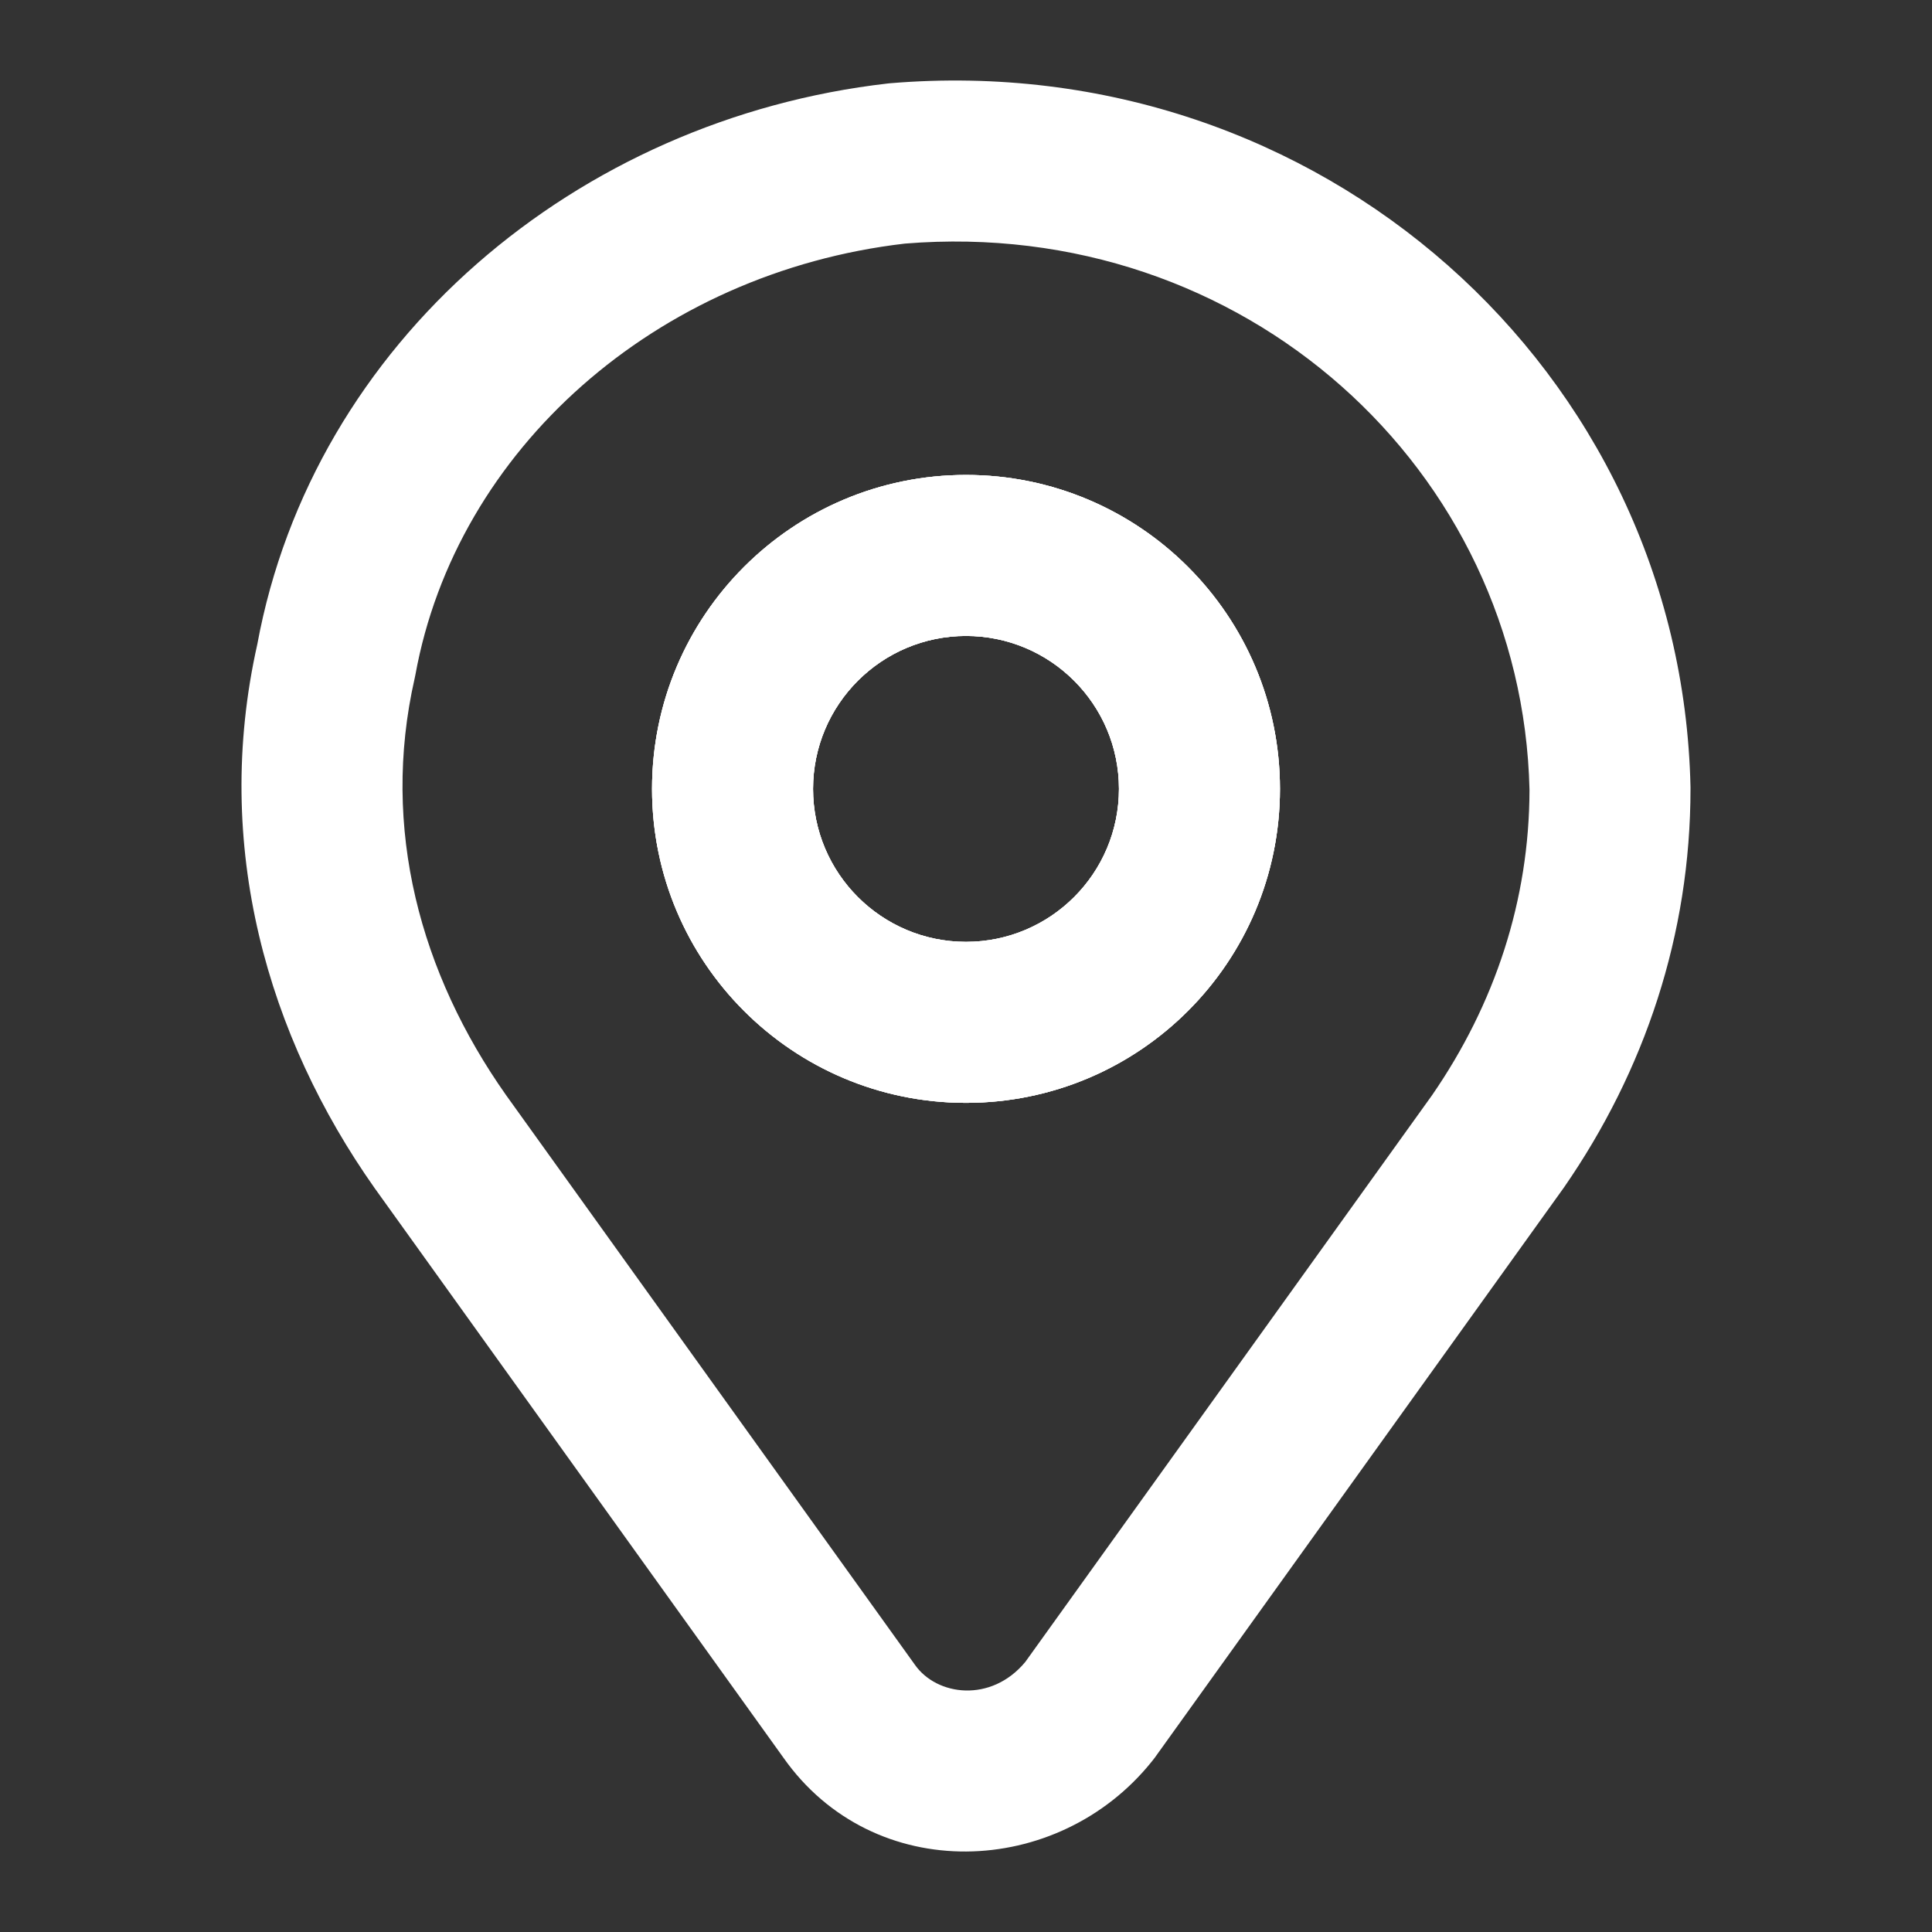
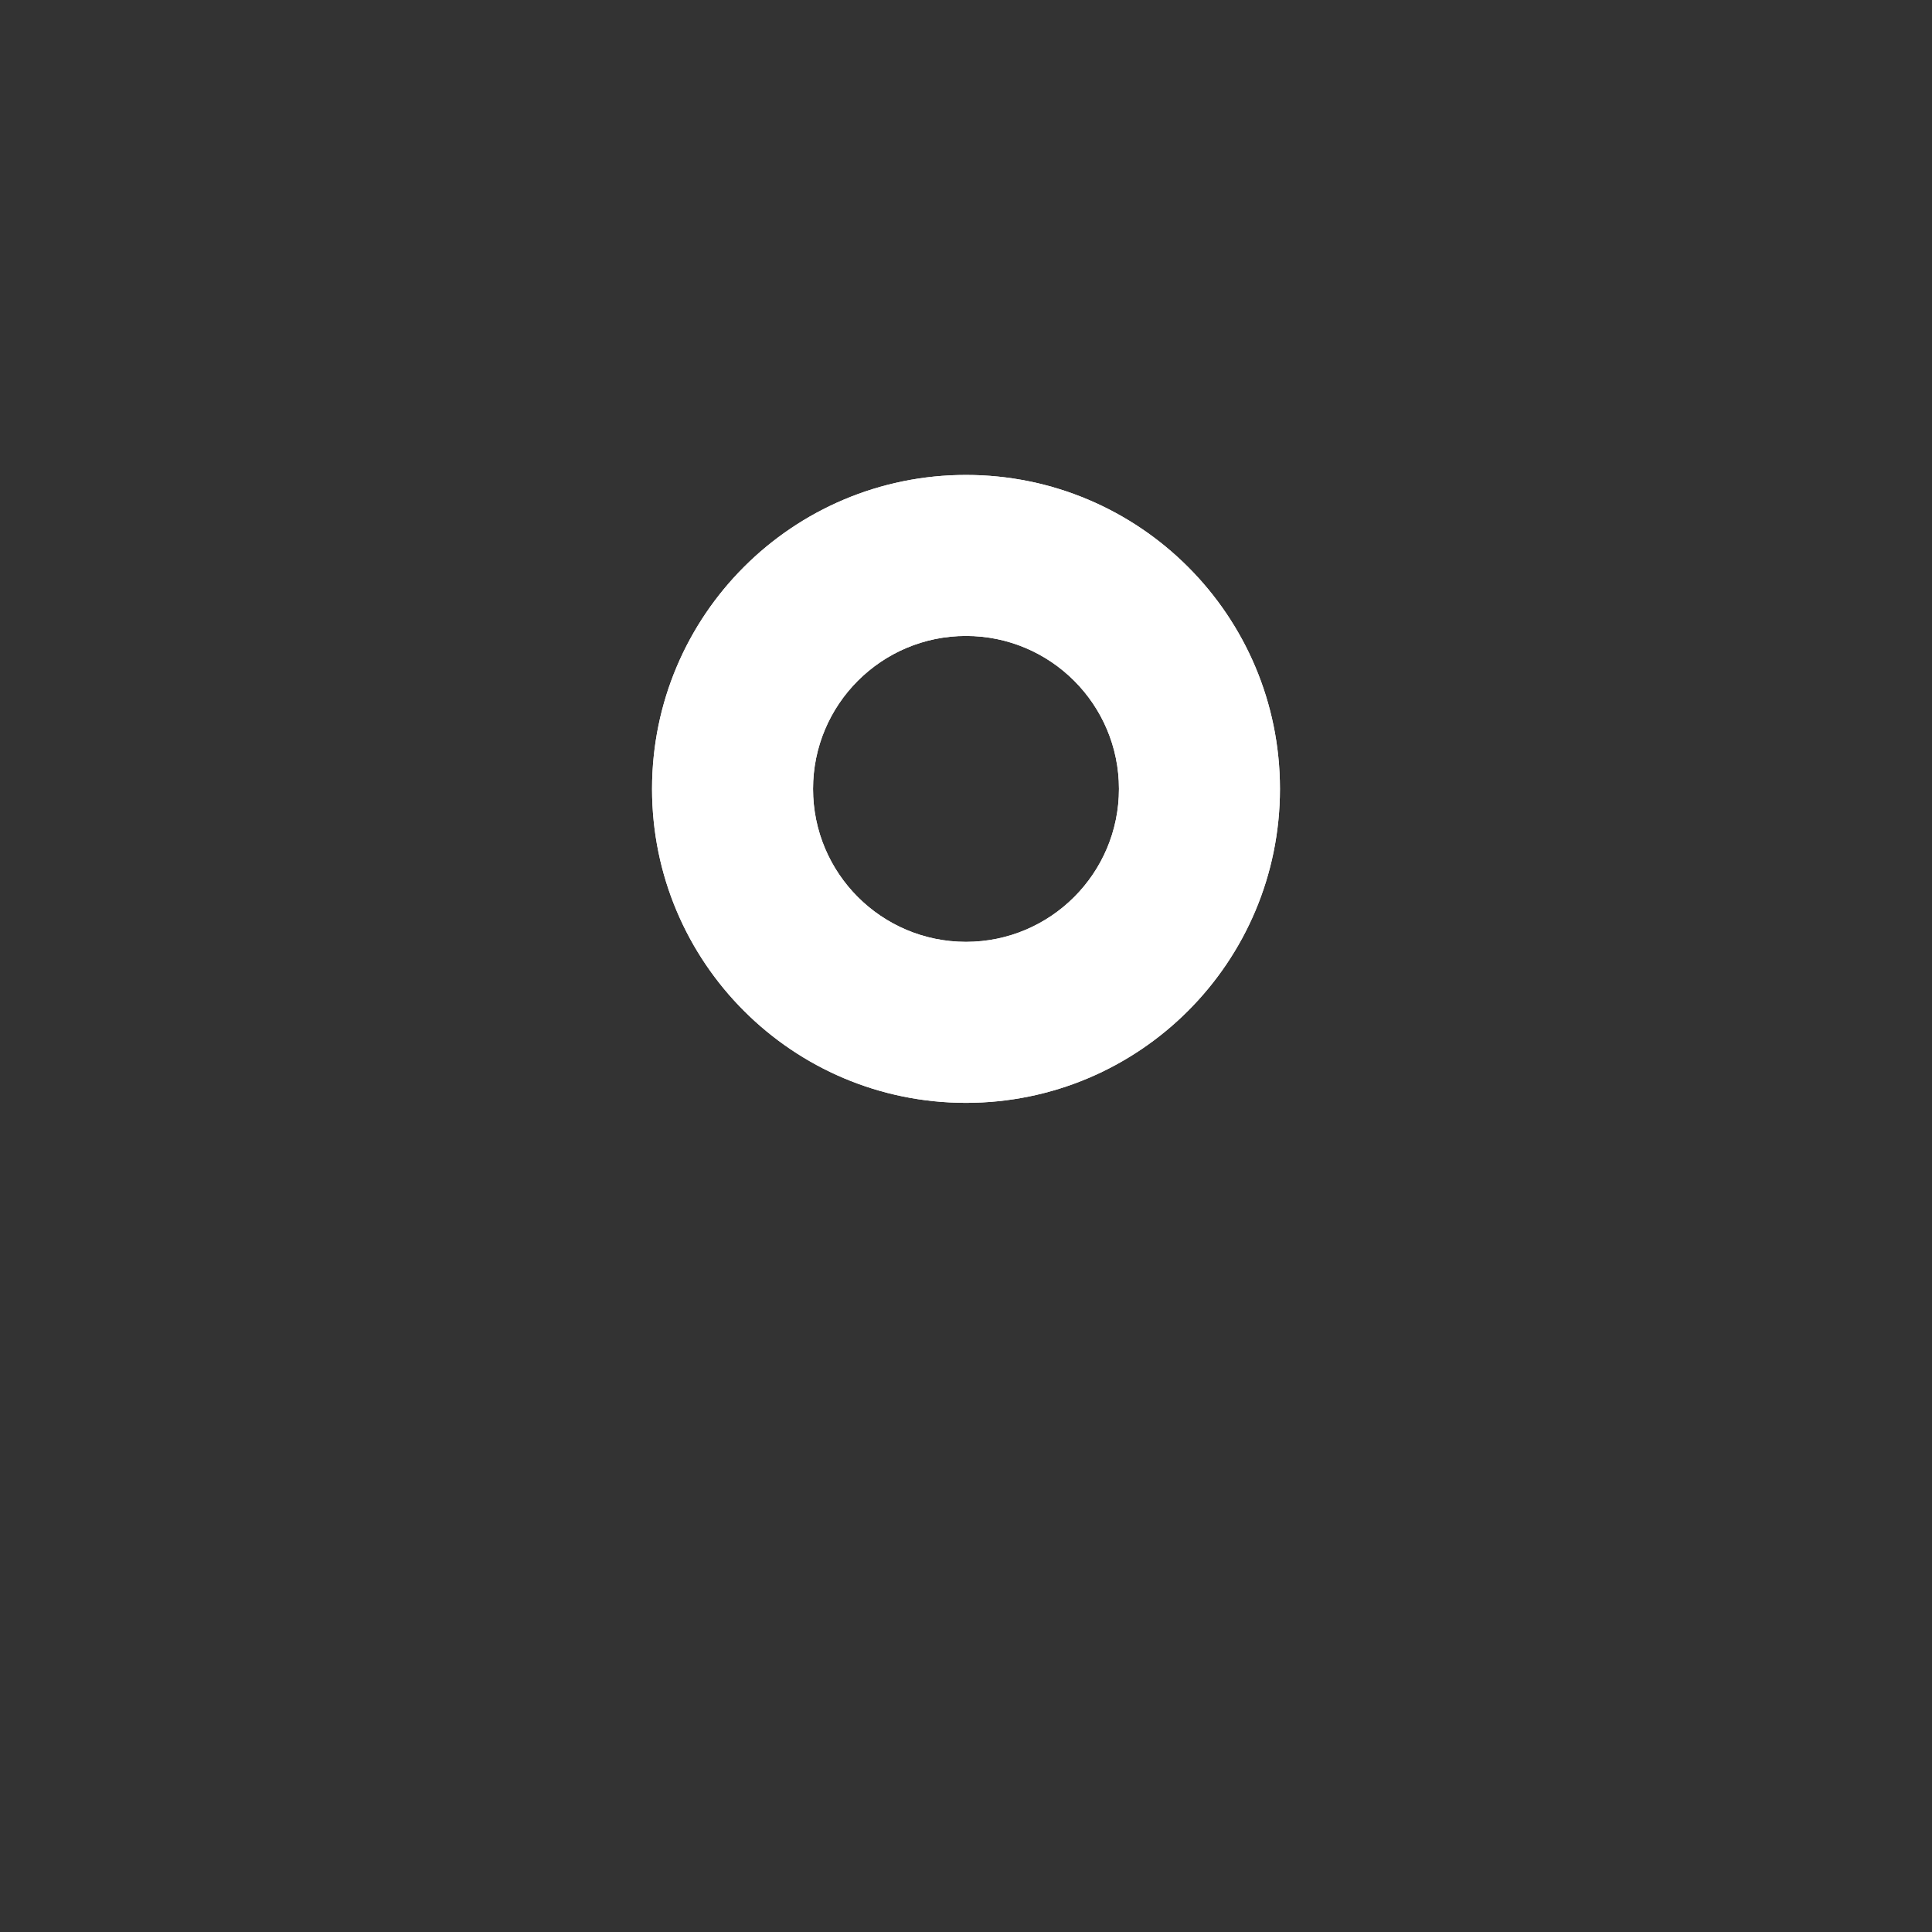
<svg xmlns="http://www.w3.org/2000/svg" width="24" height="24" viewBox="0 0 24 24" fill="none">
  <rect x="0" y="0" width="24" height="24" fill="#333333" stroke="none" />
-   <path fill-rule="evenodd" clip-rule="evenodd" d="M11.059 1.034C16.394 0.589 20.887 4.602 21 9.777L21 9.799C21 11.608 20.433 13.299 19.429 14.75L19.419 14.764L14.344 21.836C14.333 21.85 14.323 21.864 14.312 21.877C13.146 23.337 10.851 23.427 9.73 21.832L4.653 14.758C3.329 12.881 2.634 10.512 3.196 8.005C3.89 4.246 7.167 1.478 11.029 1.037C11.039 1.036 11.049 1.035 11.059 1.034ZM11.241 3.026C8.15 3.385 5.668 5.585 5.16 8.384C5.157 8.398 5.154 8.413 5.151 8.427C4.727 10.293 5.225 12.098 6.285 13.602L11.365 20.68C11.636 21.067 12.311 21.157 12.736 20.646L17.789 13.606C18.571 12.473 18.998 11.181 19 9.81C18.907 5.832 15.45 2.683 11.241 3.026Z" fill="white" />
-   <path fill-rule="evenodd" clip-rule="evenodd" d="M12 7.9C10.951 7.9 10.1 8.751 10.1 9.8C10.1 10.849 10.951 11.7 12 11.7C13.049 11.7 13.9 10.849 13.9 9.8C13.9 8.751 13.049 7.9 12 7.9ZM8.1 9.8C8.1 7.646 9.846 5.9 12 5.9C14.154 5.9 15.9 7.646 15.9 9.8C15.9 11.954 14.154 13.7 12 13.7C9.846 13.7 8.1 11.954 8.1 9.8Z" fill="white" />
  <path fill-rule="evenodd" clip-rule="evenodd" d="M12 7.9C10.951 7.9 10.1 8.751 10.1 9.8C10.1 10.849 10.951 11.7 12 11.7C13.049 11.7 13.9 10.849 13.9 9.8C13.9 8.751 13.049 7.9 12 7.9ZM8.1 9.8C8.1 7.646 9.846 5.9 12 5.9C14.154 5.9 15.9 7.646 15.9 9.8C15.9 11.954 14.154 13.7 12 13.7C9.846 13.7 8.1 11.954 8.1 9.8Z" fill="white" />
  <path fill-rule="evenodd" clip-rule="evenodd" d="M12 7.9C10.951 7.9 10.1 8.751 10.1 9.8C10.1 10.849 10.951 11.7 12 11.7C13.049 11.7 13.9 10.849 13.9 9.8C13.9 8.751 13.049 7.9 12 7.9ZM8.1 9.8C8.1 7.646 9.846 5.9 12 5.9C14.154 5.9 15.9 7.646 15.9 9.8C15.9 11.954 14.154 13.7 12 13.7C9.846 13.7 8.1 11.954 8.1 9.8Z" fill="white" />
</svg>